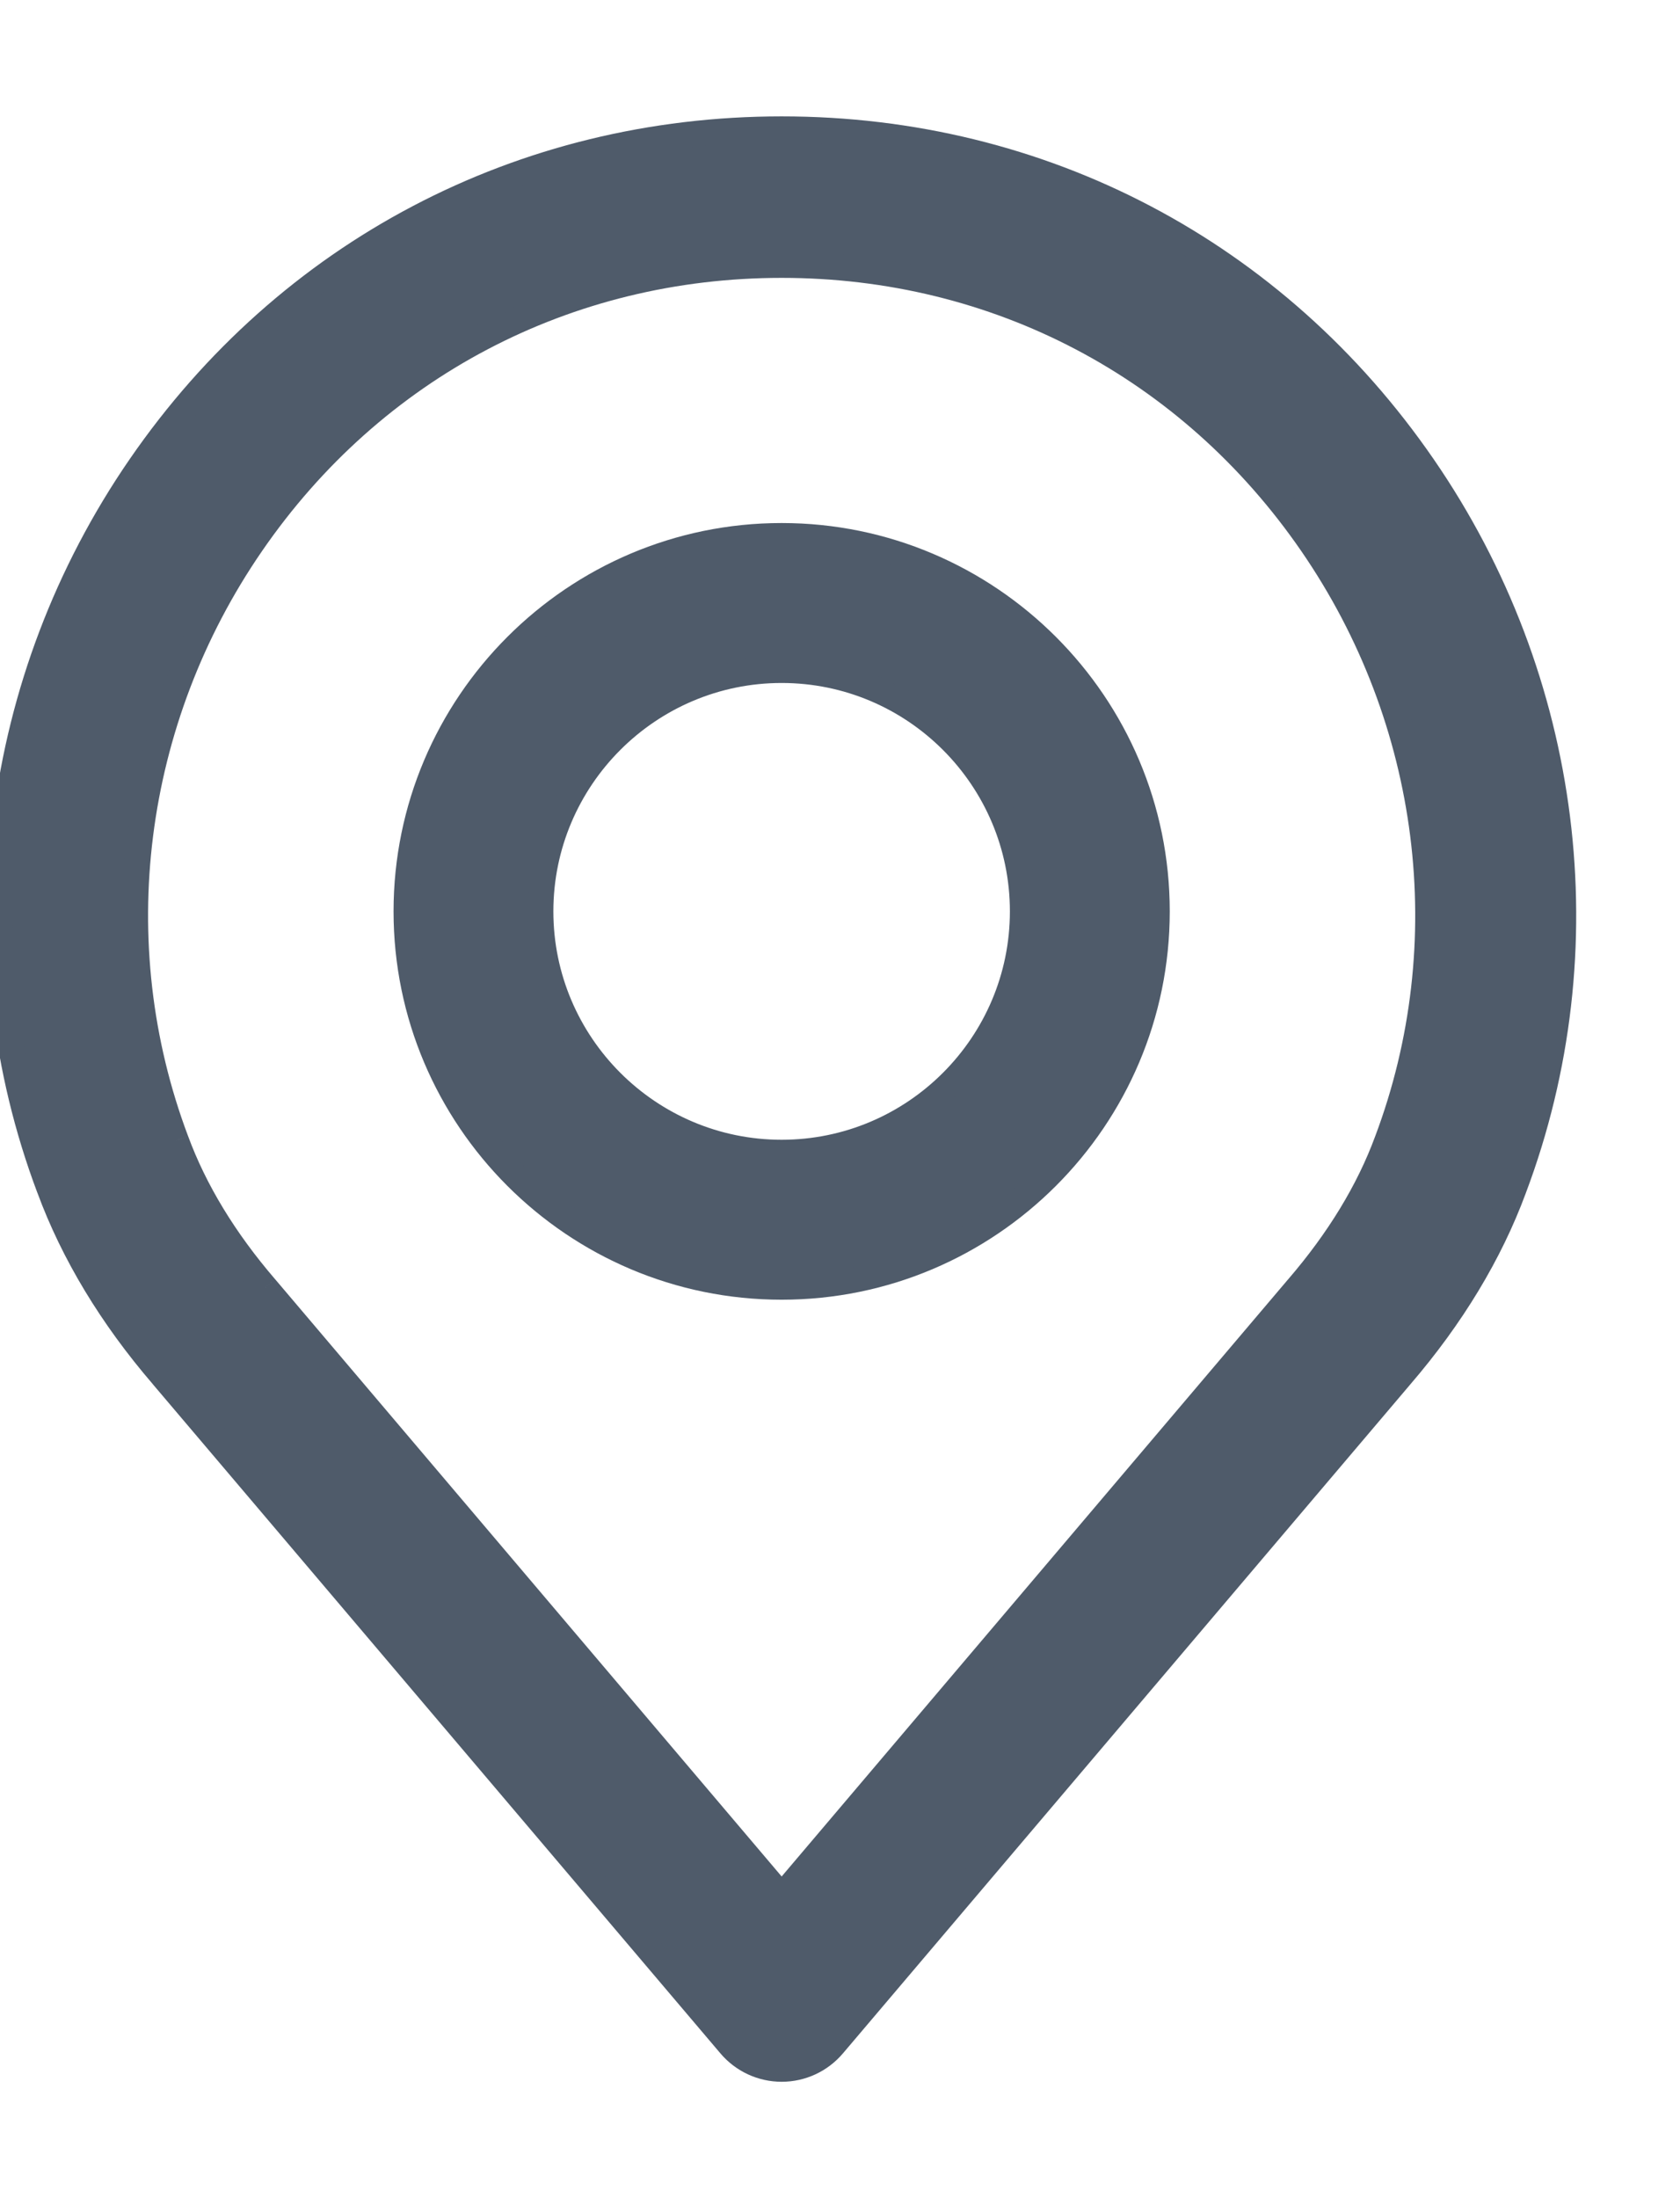
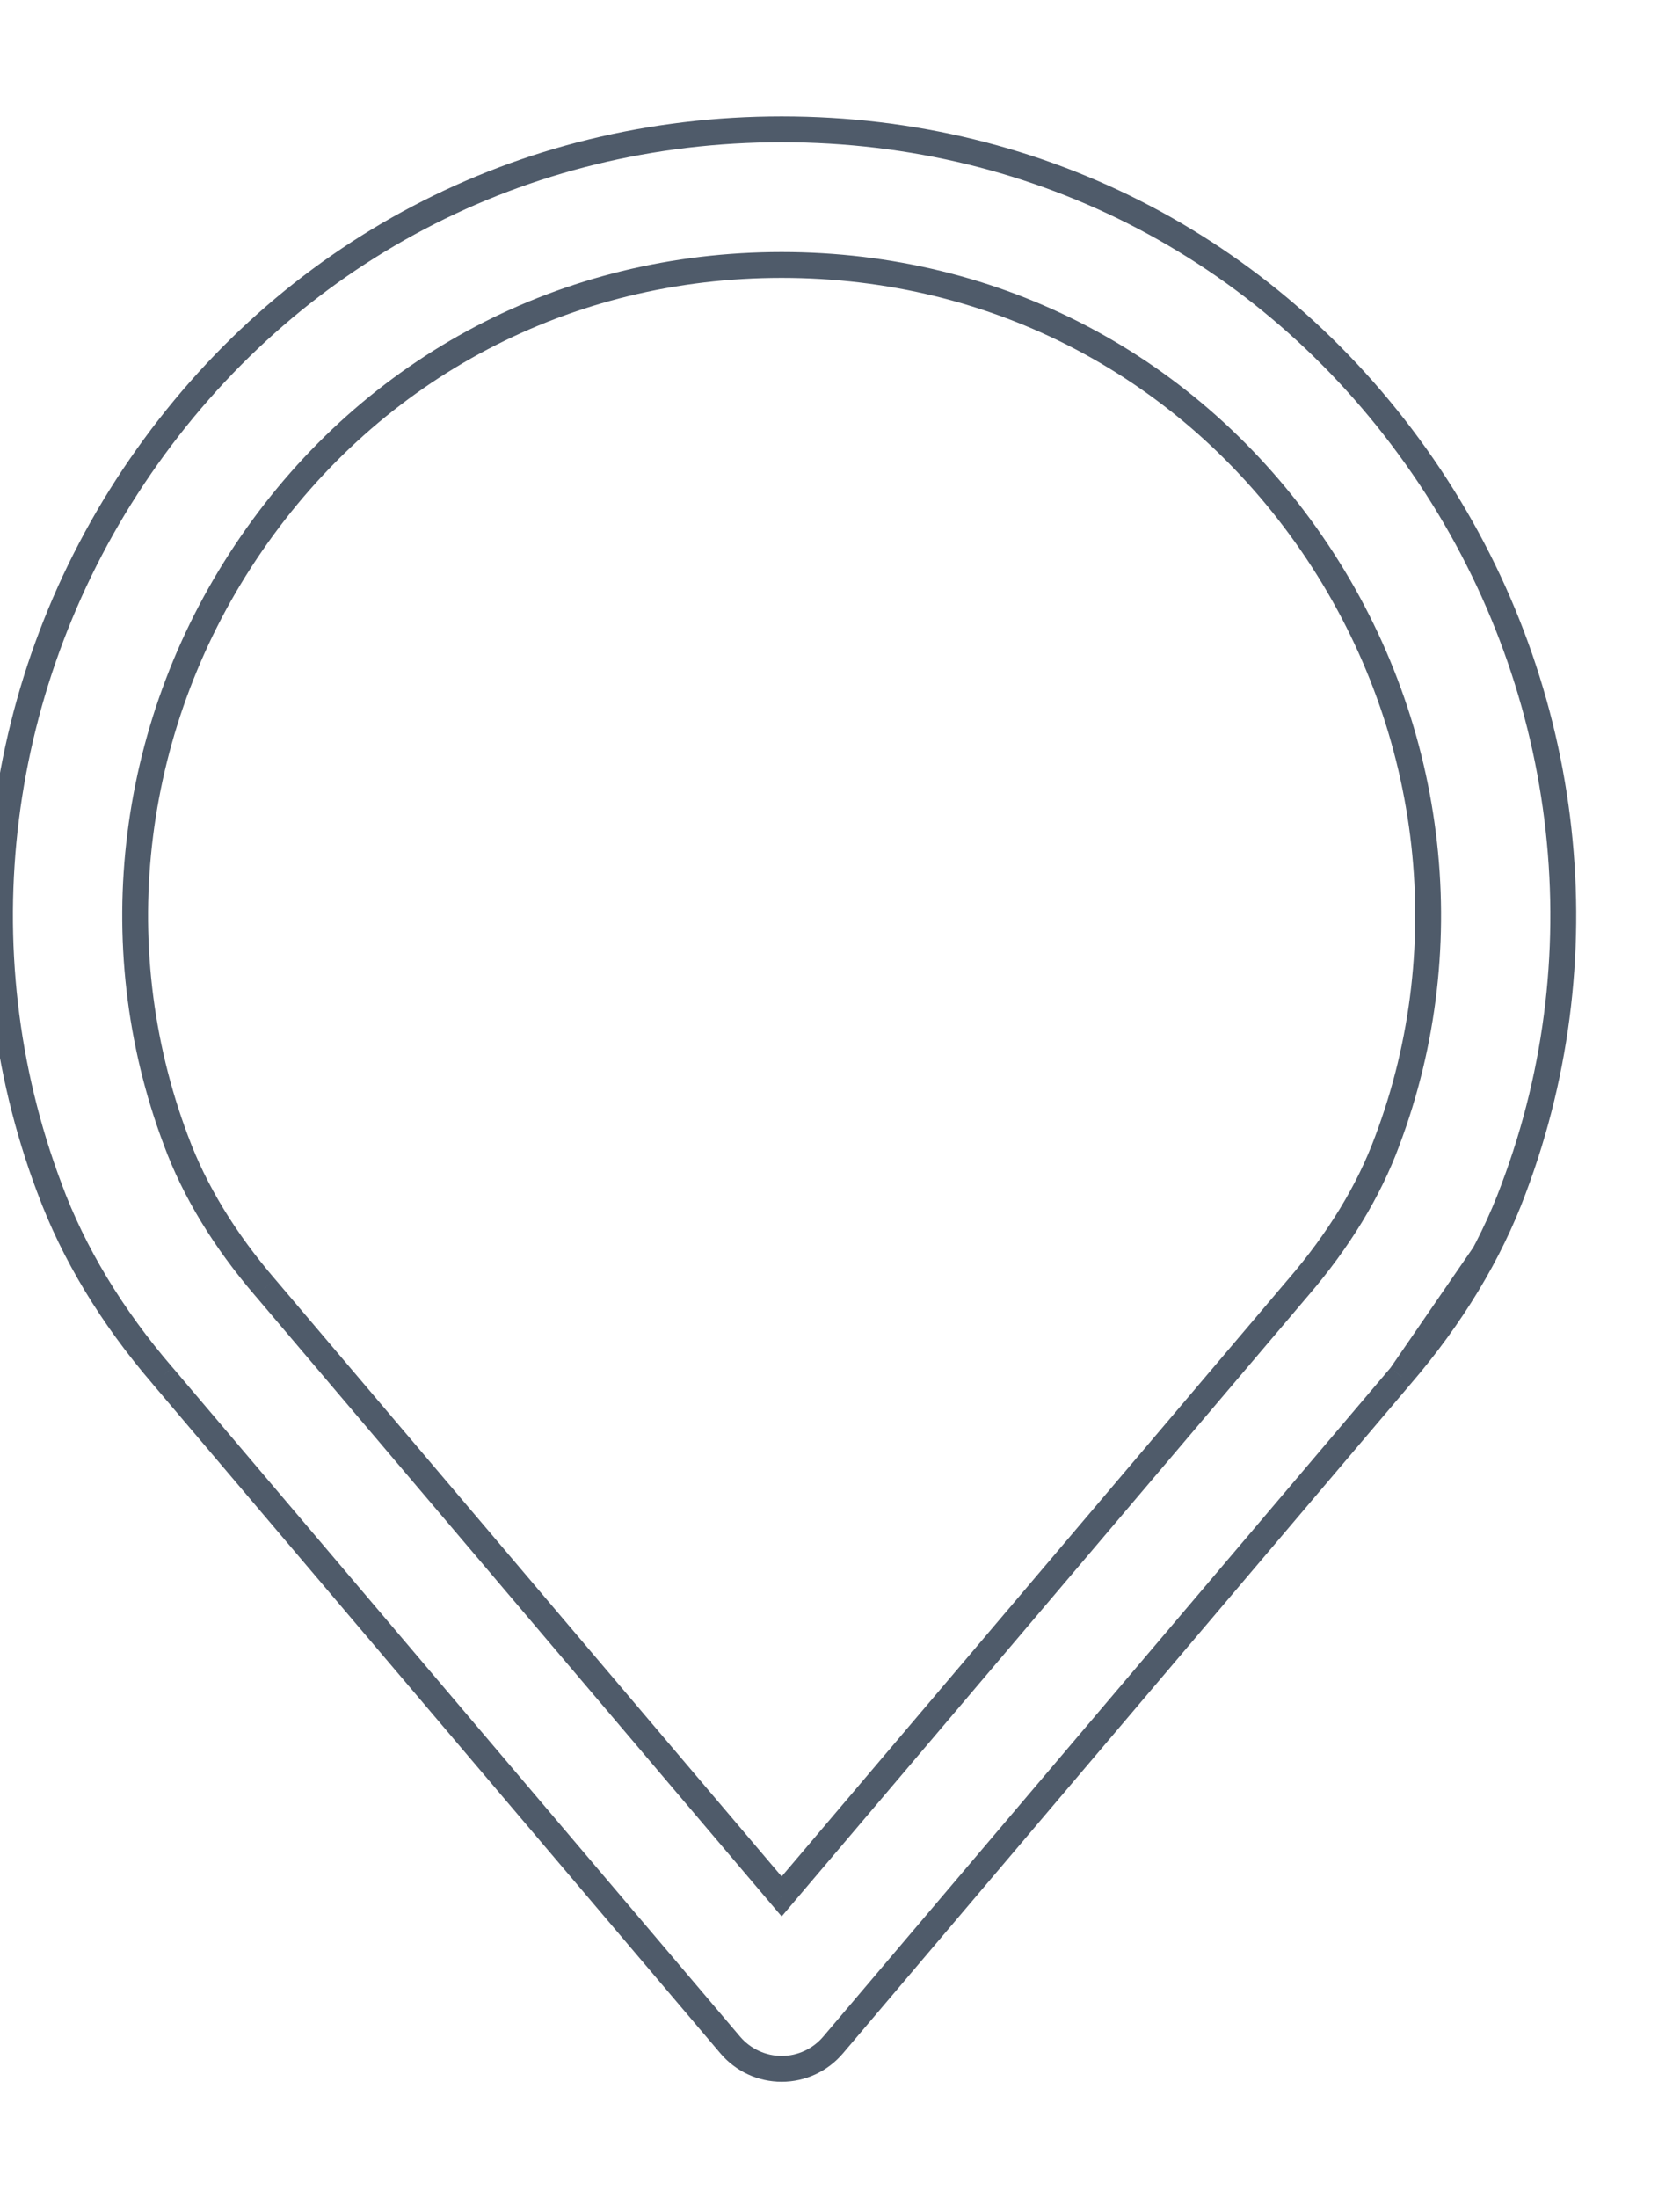
<svg xmlns="http://www.w3.org/2000/svg" width="39" height="51" viewBox="0 0 39 51" fill="none">
  <g id="icon-whatsapp">
    <g id="Shape">
-       <path fill-rule="evenodd" clip-rule="evenodd" d="M18.146 3C24.183 3 29.61 5.852 33.035 10.824C36.442 15.771 37.229 22.034 35.139 27.577C34.586 29.076 33.7 30.542 32.511 31.926L19.34 47.446C19.042 47.798 18.605 48 18.146 48C17.686 48 17.25 47.797 16.952 47.446L3.777 31.922C2.592 30.546 1.706 29.078 1.148 27.567C-0.937 22.034 -0.151 15.771 3.257 10.824C6.681 5.852 12.108 3 18.146 3ZM30.134 29.875C31.079 28.775 31.776 27.631 32.202 26.475C33.931 21.889 33.276 16.71 30.454 12.614C27.623 8.504 23.137 6.147 18.146 6.147C13.154 6.147 8.667 8.504 5.837 12.614C3.015 16.71 2.361 21.889 4.086 26.465C4.516 27.632 5.213 28.775 6.158 29.874L18.146 44L30.126 29.883C30.128 29.88 30.131 29.877 30.134 29.875Z" fill="#4F5B6A" />
-       <path d="M33.035 10.824L32.787 10.994L32.787 10.994L33.035 10.824ZM35.139 27.577L34.858 27.471L34.858 27.473L35.139 27.577ZM32.511 31.926L32.283 31.73L32.282 31.732L32.511 31.926ZM19.34 47.446L19.111 47.252L19.111 47.252L19.34 47.446ZM16.952 47.446L17.18 47.252L17.18 47.252L16.952 47.446ZM3.777 31.922L4.006 31.727L4.004 31.726L3.777 31.922ZM1.148 27.567L1.429 27.463L1.429 27.461L1.148 27.567ZM3.257 10.824L3.504 10.994L3.504 10.994L3.257 10.824ZM32.202 26.475L31.922 26.369L31.921 26.371L32.202 26.475ZM30.134 29.875L30.346 30.087L30.361 30.07L30.134 29.875ZM30.454 12.614L30.207 12.784L30.207 12.784L30.454 12.614ZM5.837 12.614L6.084 12.784L6.084 12.784L5.837 12.614ZM4.086 26.465L4.367 26.361L4.366 26.359L4.086 26.465ZM6.158 29.874L6.387 29.68L6.385 29.678L6.158 29.874ZM18.146 44L17.917 44.194L18.146 44.464L18.374 44.194L18.146 44ZM30.126 29.883L30.356 30.078L30.376 30.049L30.126 29.883ZM30.133 29.875L29.921 29.663L29.921 29.663L30.133 29.875ZM33.282 10.654C29.801 5.601 24.282 2.7 18.146 2.7V3.3C24.084 3.3 29.419 6.104 32.787 10.994L33.282 10.654ZM35.42 27.683C37.545 22.046 36.744 15.68 33.282 10.654L32.787 10.994C36.14 15.861 36.913 22.021 34.858 27.471L35.42 27.683ZM32.738 32.121C33.948 30.715 34.853 29.218 35.421 27.681L34.858 27.473C34.319 28.934 33.453 30.37 32.283 31.73L32.738 32.121ZM19.569 47.64L32.739 32.12L32.282 31.732L19.111 47.252L19.569 47.64ZM18.146 48.3C18.694 48.3 19.214 48.059 19.569 47.64L19.111 47.252C18.87 47.536 18.517 47.7 18.146 47.7V48.3ZM16.723 47.64C17.078 48.059 17.598 48.3 18.146 48.3V47.7C17.775 47.7 17.422 47.536 17.18 47.252L16.723 47.64ZM3.548 32.116L16.723 47.64L17.18 47.252L4.006 31.727L3.548 32.116ZM0.867 27.671C1.438 29.22 2.345 30.718 3.55 32.117L4.004 31.726C2.84 30.374 1.973 28.936 1.429 27.463L0.867 27.671ZM3.01 10.654C-0.452 15.68 -1.253 22.046 0.867 27.673L1.429 27.461C-0.622 22.021 0.151 15.862 3.504 10.994L3.01 10.654ZM18.146 2.7C12.01 2.7 6.49 5.601 3.01 10.654L3.504 10.994C6.872 6.104 12.207 3.3 18.146 3.3V2.7ZM31.921 26.371C31.509 27.489 30.833 28.602 29.906 29.679L30.361 30.07C31.326 28.948 32.043 27.774 32.484 26.579L31.921 26.371ZM30.207 12.784C32.974 16.801 33.615 21.876 31.922 26.369L32.483 26.581C34.247 21.901 33.578 16.619 30.701 12.444L30.207 12.784ZM18.146 6.447C23.039 6.447 27.432 8.755 30.207 12.784L30.701 12.444C27.814 8.252 23.236 5.847 18.146 5.847V6.447ZM6.084 12.784C8.858 8.755 13.253 6.447 18.146 6.447V5.847C13.055 5.847 8.476 8.252 5.59 12.444L6.084 12.784ZM4.366 26.359C2.677 21.877 3.317 16.801 6.084 12.784L5.59 12.444C2.714 16.619 2.045 21.901 3.805 26.57L4.366 26.359ZM6.385 29.678C5.459 28.602 4.783 27.489 4.367 26.361L3.804 26.568C4.249 27.775 4.966 28.948 5.93 30.07L6.385 29.678ZM18.374 43.806L6.387 29.68L5.929 30.068L17.917 44.194L18.374 43.806ZM29.897 29.689L17.917 43.806L18.374 44.194L30.355 30.077L29.897 29.689ZM29.921 29.663C29.92 29.663 29.914 29.67 29.907 29.678C29.899 29.686 29.888 29.7 29.876 29.717L30.376 30.049C30.366 30.063 30.358 30.074 30.352 30.079C30.348 30.084 30.344 30.088 30.346 30.086L29.921 29.663ZM29.921 29.662L29.921 29.663L30.346 30.087L30.346 30.087L29.921 29.662Z" fill="#4F5B6A" />
+       <path d="M33.035 10.824L32.787 10.994L32.787 10.994L33.035 10.824ZM35.139 27.577L34.858 27.471L34.858 27.473L35.139 27.577ZL32.283 31.73L32.282 31.732L32.511 31.926ZM19.34 47.446L19.111 47.252L19.111 47.252L19.34 47.446ZM16.952 47.446L17.18 47.252L17.18 47.252L16.952 47.446ZM3.777 31.922L4.006 31.727L4.004 31.726L3.777 31.922ZM1.148 27.567L1.429 27.463L1.429 27.461L1.148 27.567ZM3.257 10.824L3.504 10.994L3.504 10.994L3.257 10.824ZM32.202 26.475L31.922 26.369L31.921 26.371L32.202 26.475ZM30.134 29.875L30.346 30.087L30.361 30.07L30.134 29.875ZM30.454 12.614L30.207 12.784L30.207 12.784L30.454 12.614ZM5.837 12.614L6.084 12.784L6.084 12.784L5.837 12.614ZM4.086 26.465L4.367 26.361L4.366 26.359L4.086 26.465ZM6.158 29.874L6.387 29.68L6.385 29.678L6.158 29.874ZM18.146 44L17.917 44.194L18.146 44.464L18.374 44.194L18.146 44ZM30.126 29.883L30.356 30.078L30.376 30.049L30.126 29.883ZM30.133 29.875L29.921 29.663L29.921 29.663L30.133 29.875ZM33.282 10.654C29.801 5.601 24.282 2.7 18.146 2.7V3.3C24.084 3.3 29.419 6.104 32.787 10.994L33.282 10.654ZM35.42 27.683C37.545 22.046 36.744 15.68 33.282 10.654L32.787 10.994C36.14 15.861 36.913 22.021 34.858 27.471L35.42 27.683ZM32.738 32.121C33.948 30.715 34.853 29.218 35.421 27.681L34.858 27.473C34.319 28.934 33.453 30.37 32.283 31.73L32.738 32.121ZM19.569 47.64L32.739 32.12L32.282 31.732L19.111 47.252L19.569 47.64ZM18.146 48.3C18.694 48.3 19.214 48.059 19.569 47.64L19.111 47.252C18.87 47.536 18.517 47.7 18.146 47.7V48.3ZM16.723 47.64C17.078 48.059 17.598 48.3 18.146 48.3V47.7C17.775 47.7 17.422 47.536 17.18 47.252L16.723 47.64ZM3.548 32.116L16.723 47.64L17.18 47.252L4.006 31.727L3.548 32.116ZM0.867 27.671C1.438 29.22 2.345 30.718 3.55 32.117L4.004 31.726C2.84 30.374 1.973 28.936 1.429 27.463L0.867 27.671ZM3.01 10.654C-0.452 15.68 -1.253 22.046 0.867 27.673L1.429 27.461C-0.622 22.021 0.151 15.862 3.504 10.994L3.01 10.654ZM18.146 2.7C12.01 2.7 6.49 5.601 3.01 10.654L3.504 10.994C6.872 6.104 12.207 3.3 18.146 3.3V2.7ZM31.921 26.371C31.509 27.489 30.833 28.602 29.906 29.679L30.361 30.07C31.326 28.948 32.043 27.774 32.484 26.579L31.921 26.371ZM30.207 12.784C32.974 16.801 33.615 21.876 31.922 26.369L32.483 26.581C34.247 21.901 33.578 16.619 30.701 12.444L30.207 12.784ZM18.146 6.447C23.039 6.447 27.432 8.755 30.207 12.784L30.701 12.444C27.814 8.252 23.236 5.847 18.146 5.847V6.447ZM6.084 12.784C8.858 8.755 13.253 6.447 18.146 6.447V5.847C13.055 5.847 8.476 8.252 5.59 12.444L6.084 12.784ZM4.366 26.359C2.677 21.877 3.317 16.801 6.084 12.784L5.59 12.444C2.714 16.619 2.045 21.901 3.805 26.57L4.366 26.359ZM6.385 29.678C5.459 28.602 4.783 27.489 4.367 26.361L3.804 26.568C4.249 27.775 4.966 28.948 5.93 30.07L6.385 29.678ZM18.374 43.806L6.387 29.68L5.929 30.068L17.917 44.194L18.374 43.806ZM29.897 29.689L17.917 43.806L18.374 44.194L30.355 30.077L29.897 29.689ZM29.921 29.663C29.92 29.663 29.914 29.67 29.907 29.678C29.899 29.686 29.888 29.7 29.876 29.717L30.376 30.049C30.366 30.063 30.358 30.074 30.352 30.079C30.348 30.084 30.344 30.088 30.346 30.086L29.921 29.663ZM29.921 29.662L29.921 29.663L30.346 30.087L30.346 30.087L29.921 29.662Z" fill="#4F5B6A" />
    </g>
    <g id="Shape_2">
-       <path fill-rule="evenodd" clip-rule="evenodd" d="M9.436 21.145C9.436 16.342 13.343 12.435 18.145 12.435C22.948 12.435 26.855 16.343 26.855 21.145C26.855 25.948 22.948 29.855 18.145 29.855C13.342 29.855 9.436 25.948 9.436 21.145ZM12.546 21.145C12.546 24.232 15.058 26.744 18.145 26.744C21.233 26.744 23.744 24.232 23.744 21.145C23.744 18.058 21.233 15.546 18.145 15.546C15.058 15.546 12.546 18.058 12.546 21.145Z" fill="#4F5B6A" />
-       <path d="M18.145 12.135C13.177 12.135 9.136 16.177 9.136 21.145H9.736C9.736 16.508 13.509 12.735 18.145 12.735V12.135ZM27.155 21.145C27.155 16.177 23.113 12.135 18.145 12.135V12.735C22.782 12.735 26.555 16.509 26.555 21.145H27.155ZM18.145 30.155C23.114 30.155 27.155 26.114 27.155 21.145H26.555C26.555 25.782 22.782 29.555 18.145 29.555V30.155ZM9.136 21.145C9.136 26.114 13.177 30.155 18.145 30.155V29.555C13.508 29.555 9.736 25.782 9.736 21.145H9.136ZM18.145 26.444C15.224 26.444 12.846 24.067 12.846 21.145H12.246C12.246 24.398 14.892 27.044 18.145 27.044V26.444ZM23.444 21.145C23.444 24.067 21.067 26.444 18.145 26.444V27.044C21.398 27.044 24.044 24.398 24.044 21.145H23.444ZM18.145 15.846C21.067 15.846 23.444 18.223 23.444 21.145H24.044C24.044 17.892 21.398 15.246 18.145 15.246V15.846ZM12.846 21.145C12.846 18.223 15.224 15.846 18.145 15.846V15.246C14.892 15.246 12.246 17.892 12.246 21.145H12.846Z" fill="#4F5B6A" />
-     </g>
+       </g>
  </g>
</svg>